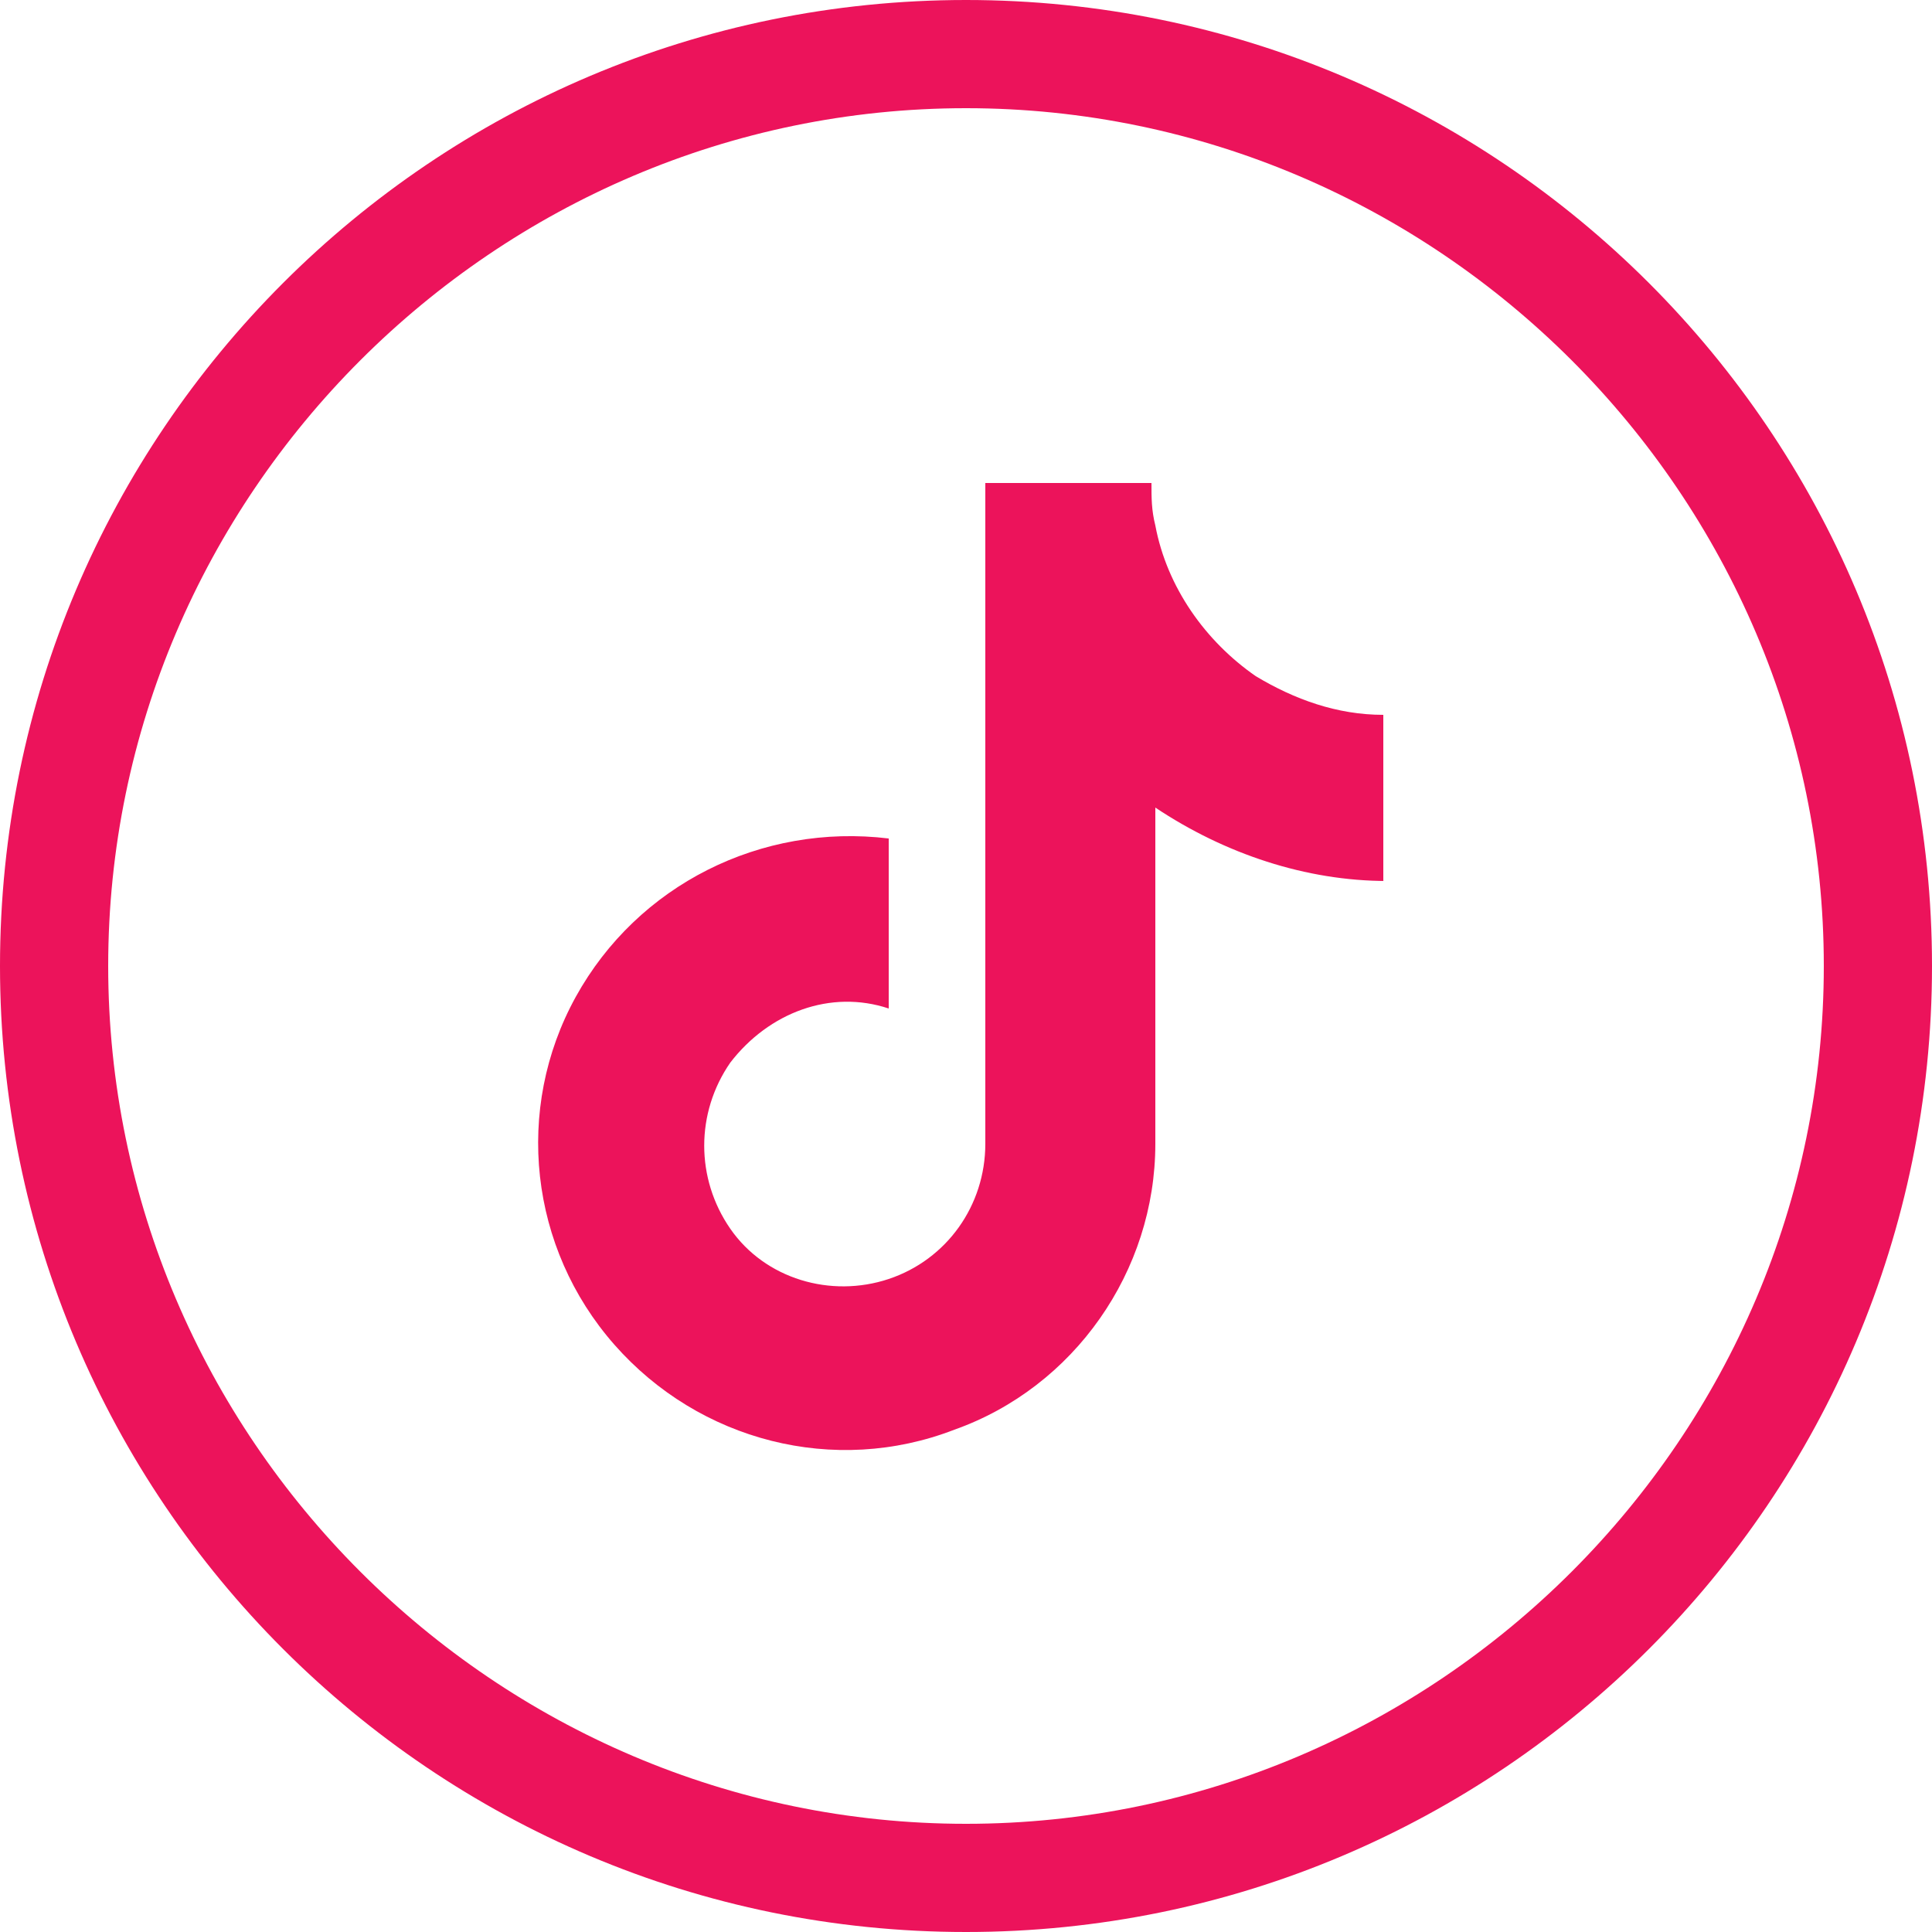
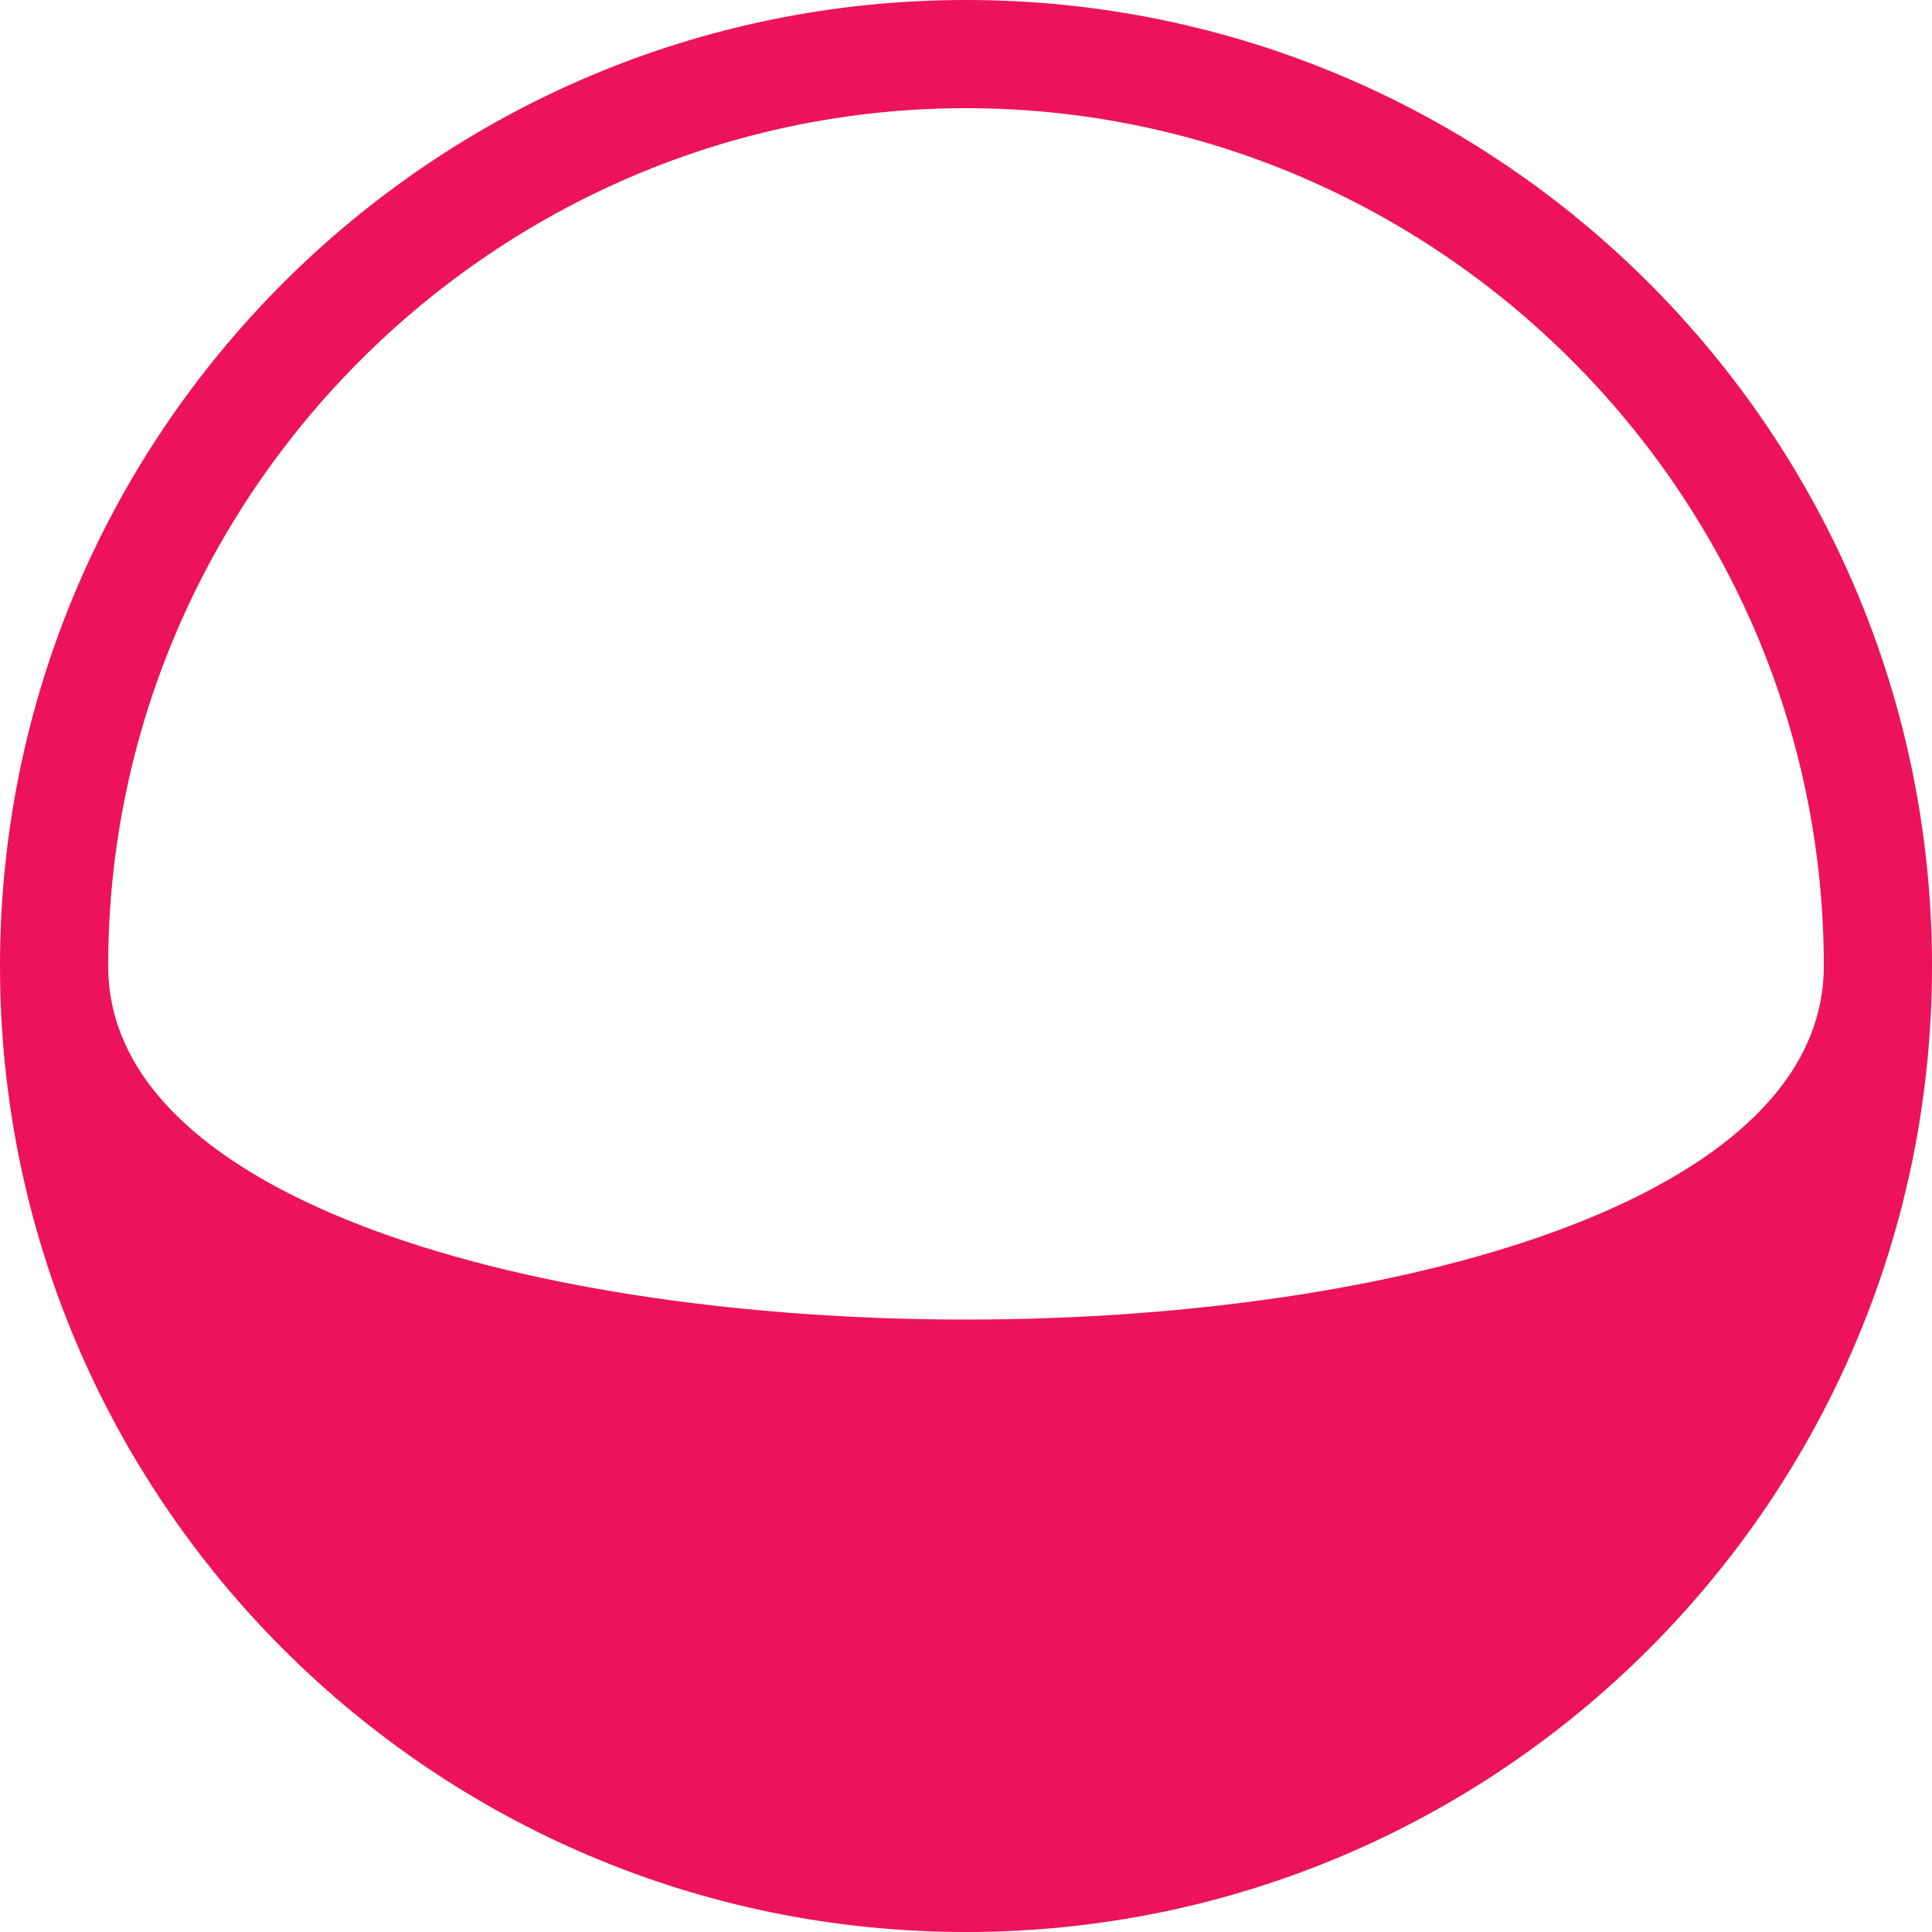
<svg xmlns="http://www.w3.org/2000/svg" version="1.1" id="Layer_1" x="0px" y="0px" viewBox="0 0 50 50" style="enable-background:new 0 0 50 50;" xml:space="preserve">
  <style type="text/css">
	.st0{fill:#EC135B;}
</style>
  <g>
-     <path class="st0" d="M25,50C11.2,50,0,38.8,0,25S11.2,0,25,0s25,11.2,25,25S38.8,50,25,50z M25,2.8C12.8,2.8,2.8,12.8,2.8,25   S12.8,47.2,25,47.2S47.2,37.2,47.2,25S37.2,2.8,25,2.8z" />
+     <path class="st0" d="M25,50C11.2,50,0,38.8,0,25S11.2,0,25,0s25,11.2,25,25S38.8,50,25,50z M25,2.8C12.8,2.8,2.8,12.8,2.8,25   S47.2,37.2,47.2,25S37.2,2.8,25,2.8z" />
  </g>
  <g>
-     <path class="st0" d="M35.9,22.8c-2.1,0-4.2-0.7-6-1.9v8.7c0,3.3-2.1,6.3-5.2,7.4c-3.1,1.2-6.6,0.3-8.8-2.2s-2.6-6.1-1-9   c1.6-2.9,4.8-4.5,8.1-4.1v4.4c-1.5-0.5-3.1,0.1-4.1,1.4c-0.9,1.3-0.9,3,0,4.3c0.9,1.3,2.6,1.8,4.1,1.3c1.5-0.5,2.5-1.9,2.5-3.5   V12.5h4.3c0,0.4,0,0.7,0.1,1.1c0.3,1.6,1.3,3,2.6,3.9c1,0.6,2.1,1,3.3,1V22.8z" />
-   </g>
+     </g>
</svg>